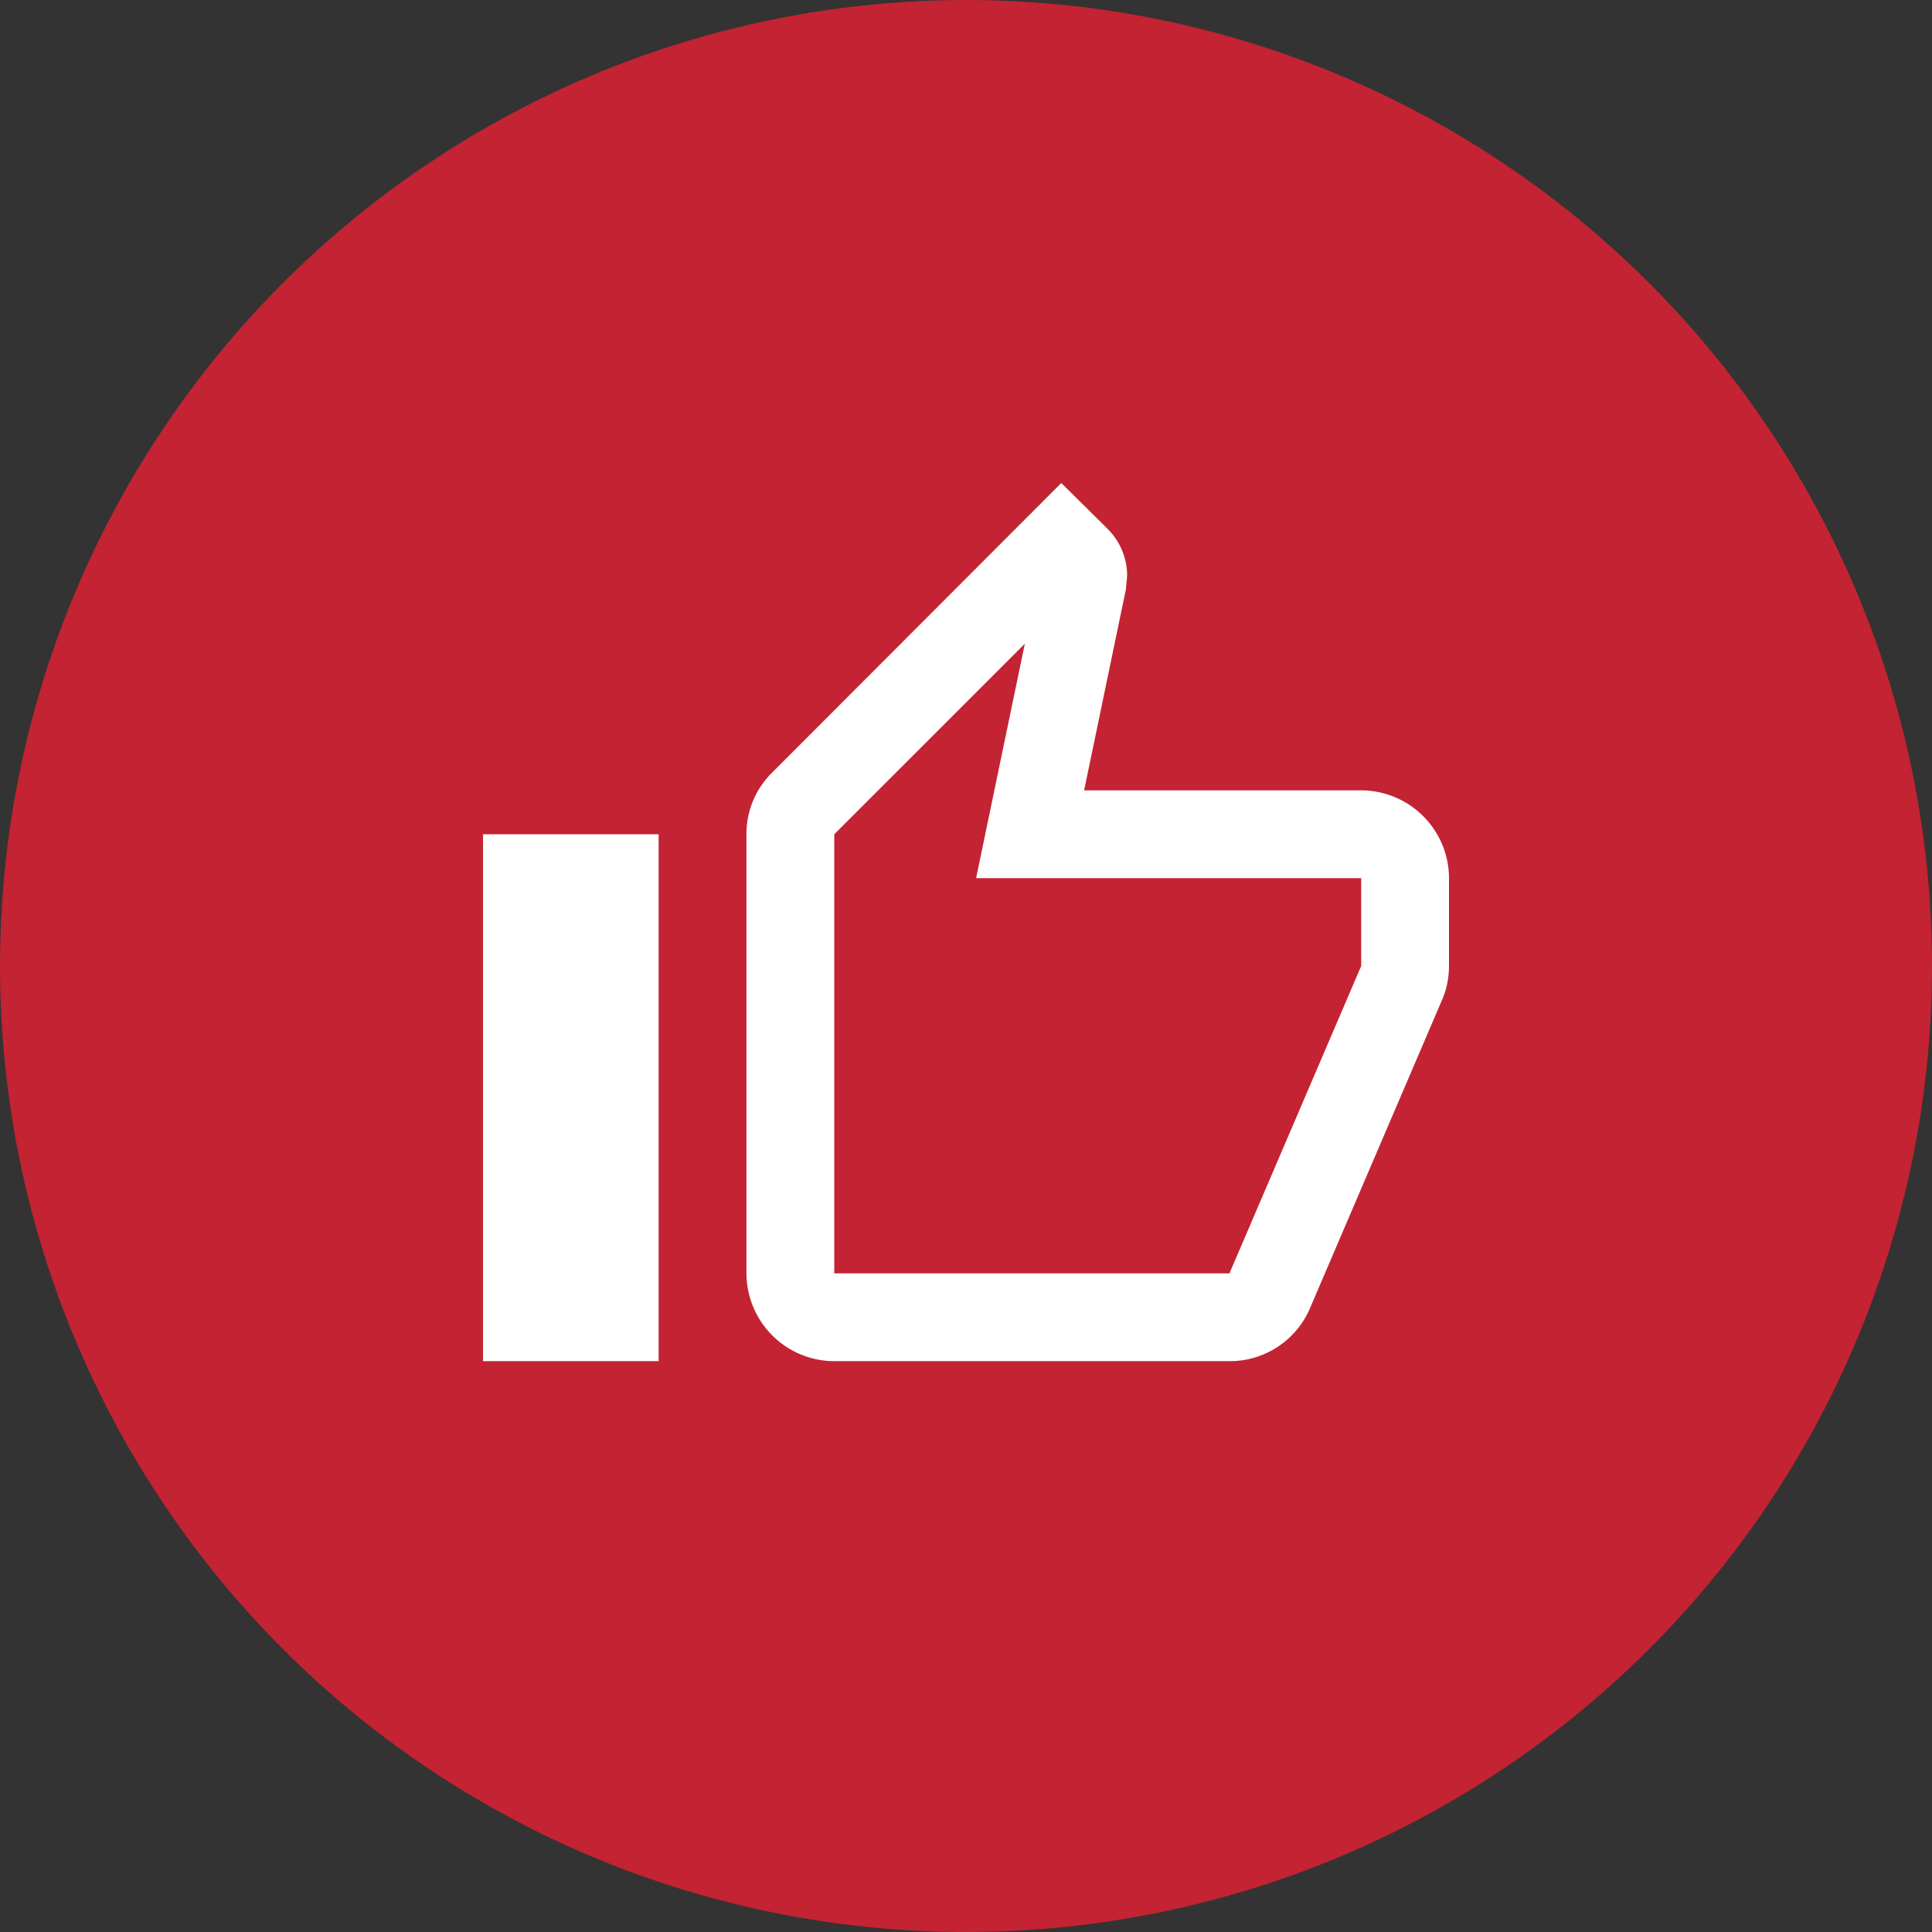
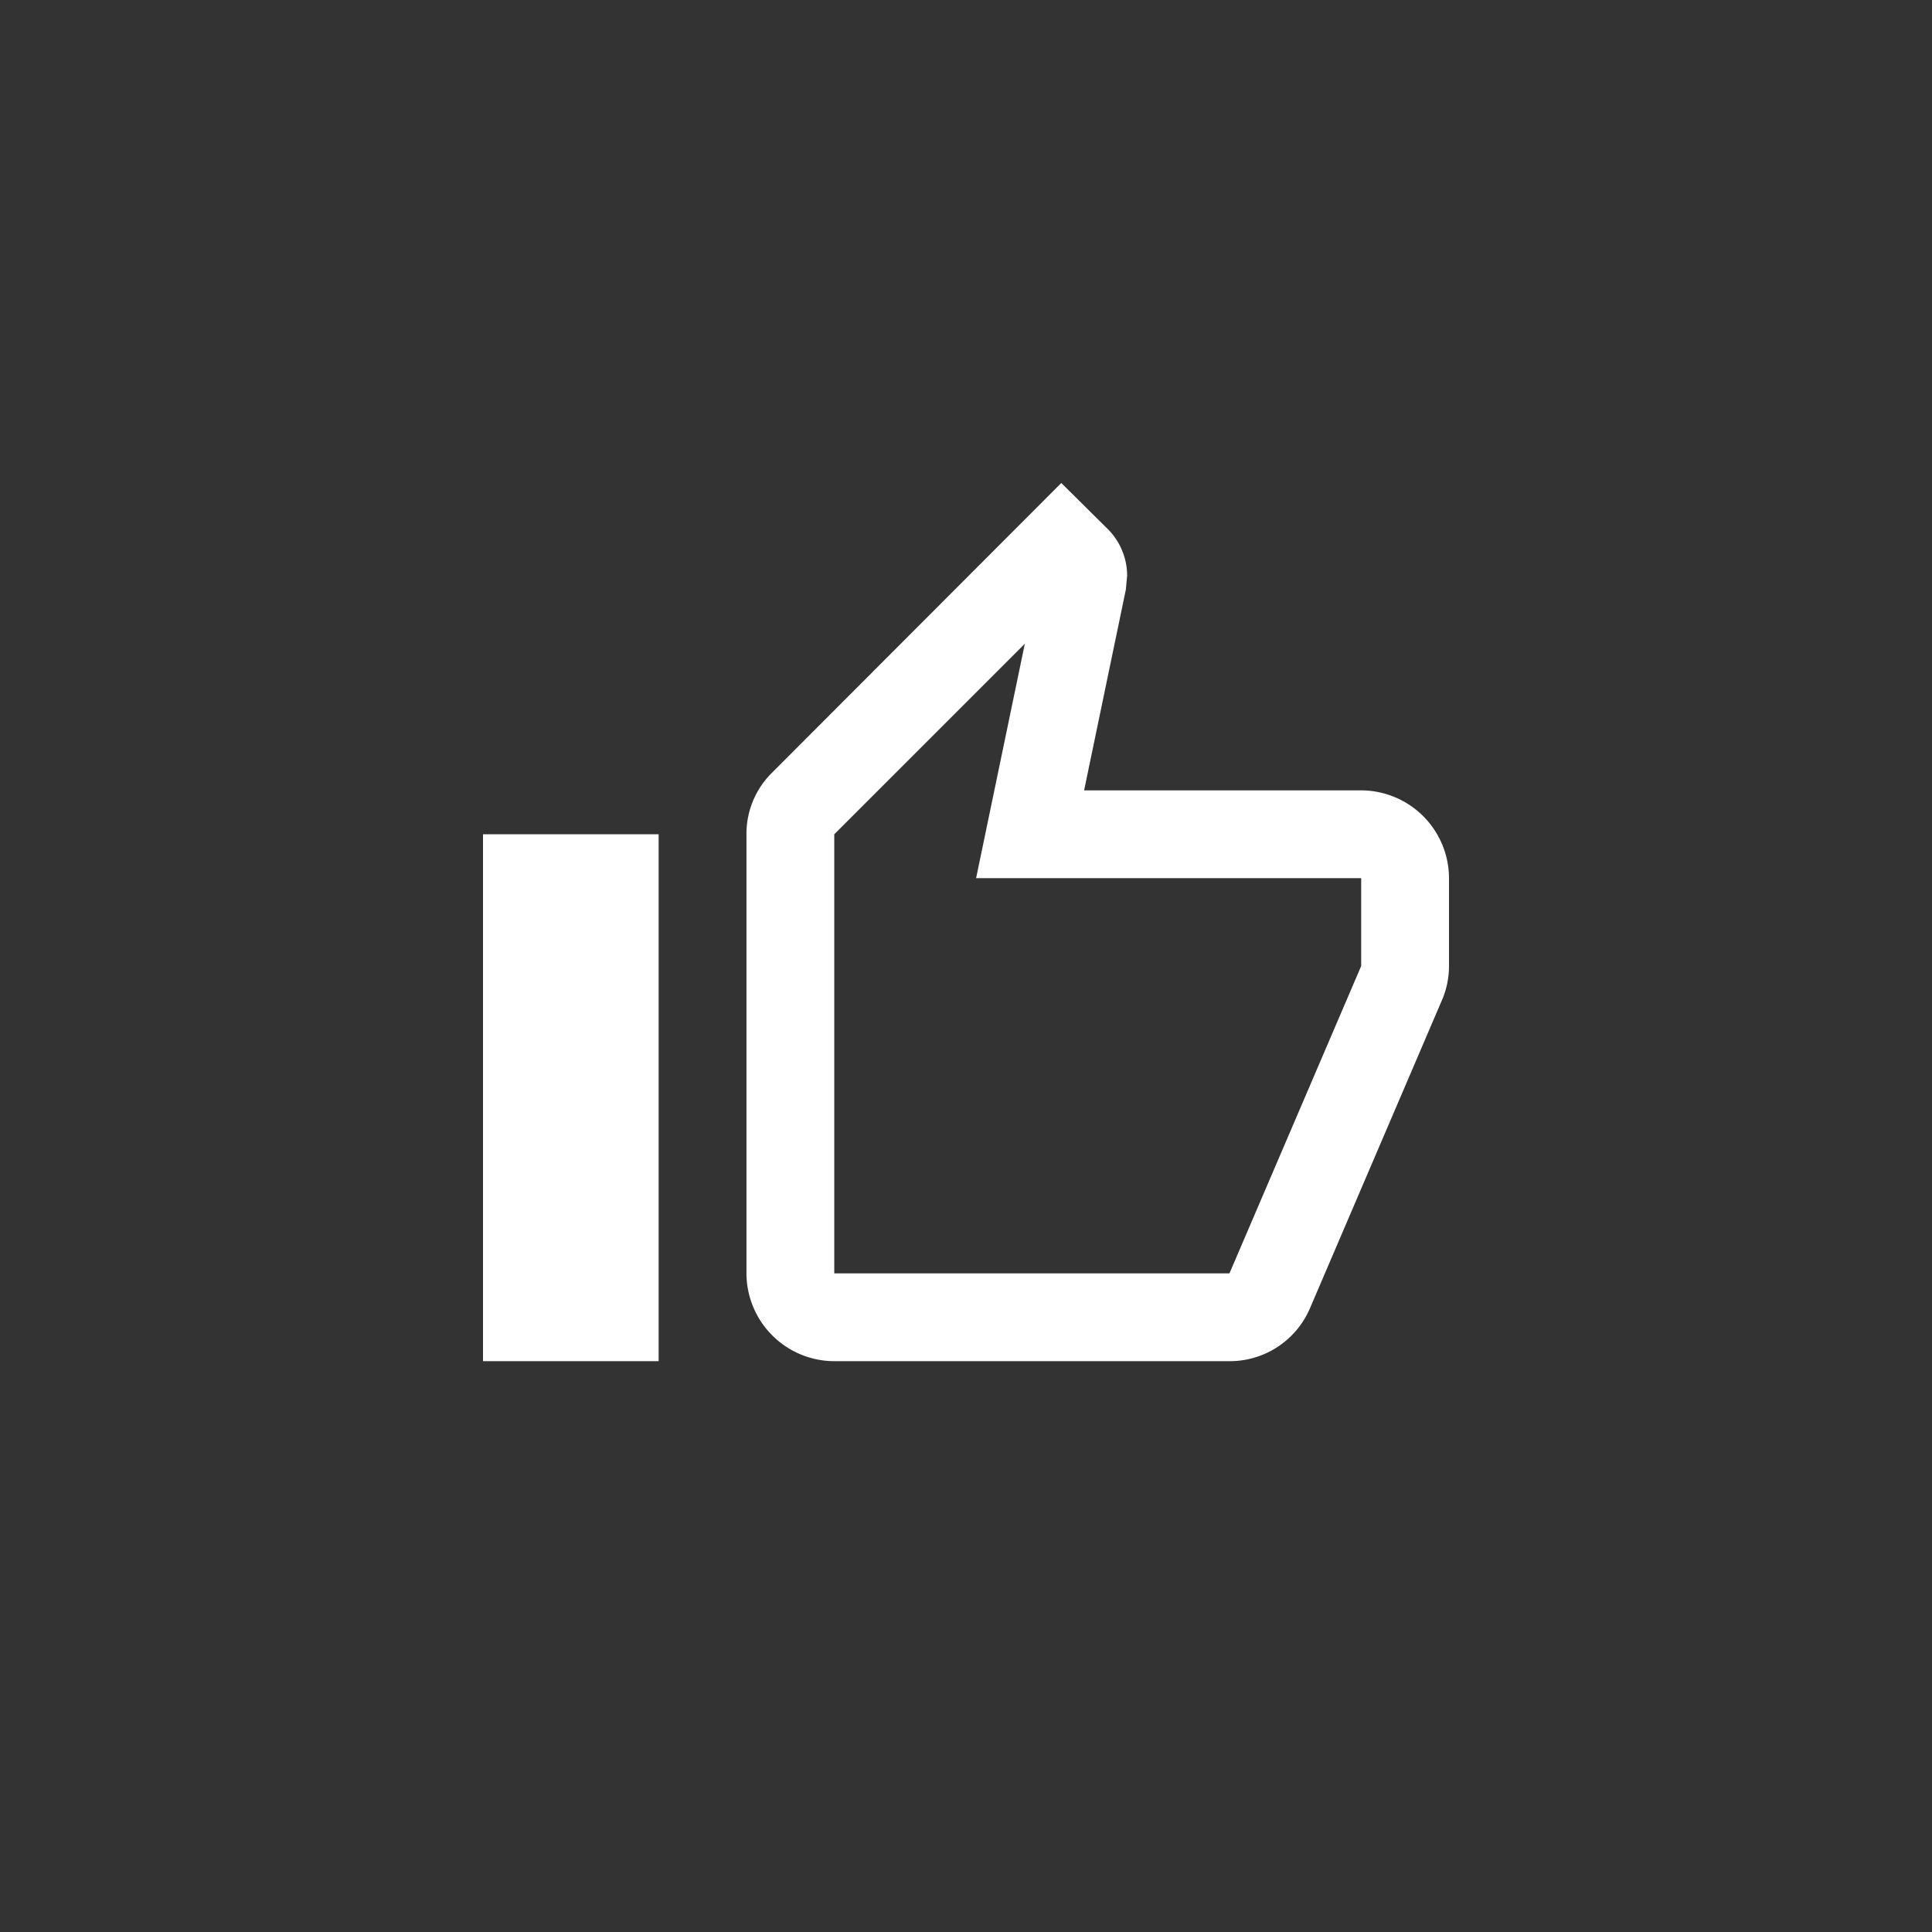
<svg xmlns="http://www.w3.org/2000/svg" width="44" height="44" viewBox="0 0 44 44">
  <rect x="0" y="0" width="44" height="44" fill="#333333" stroke="none" />
  <g id="グループ_25993" data-name="グループ 25993" transform="translate(-690 -1651)">
    <g id="グループ_25992" data-name="グループ 25992">
-       <circle id="楕円形_168" data-name="楕円形 168" cx="22" cy="22" r="22" transform="translate(690 1651)" fill="#c32332" />
-     </g>
+       </g>
    <path id="パス_13903" data-name="パス 13903" d="M21,9H14.69l.95-4.57.03-.32a1.505,1.505,0,0,0-.44-1.06L14.17,2,7.59,8.59A1.955,1.955,0,0,0,7,10V20a2.006,2.006,0,0,0,2,2h9a1.987,1.987,0,0,0,1.84-1.22l3.02-7.05A1.976,1.976,0,0,0,23,13V11A2.006,2.006,0,0,0,21,9Zm0,4-3,7H9V10l4.34-4.34L12.23,11H21ZM1,10H5V22H1Z" transform="translate(700 1660)" fill="#fff" />
  </g>
</svg>